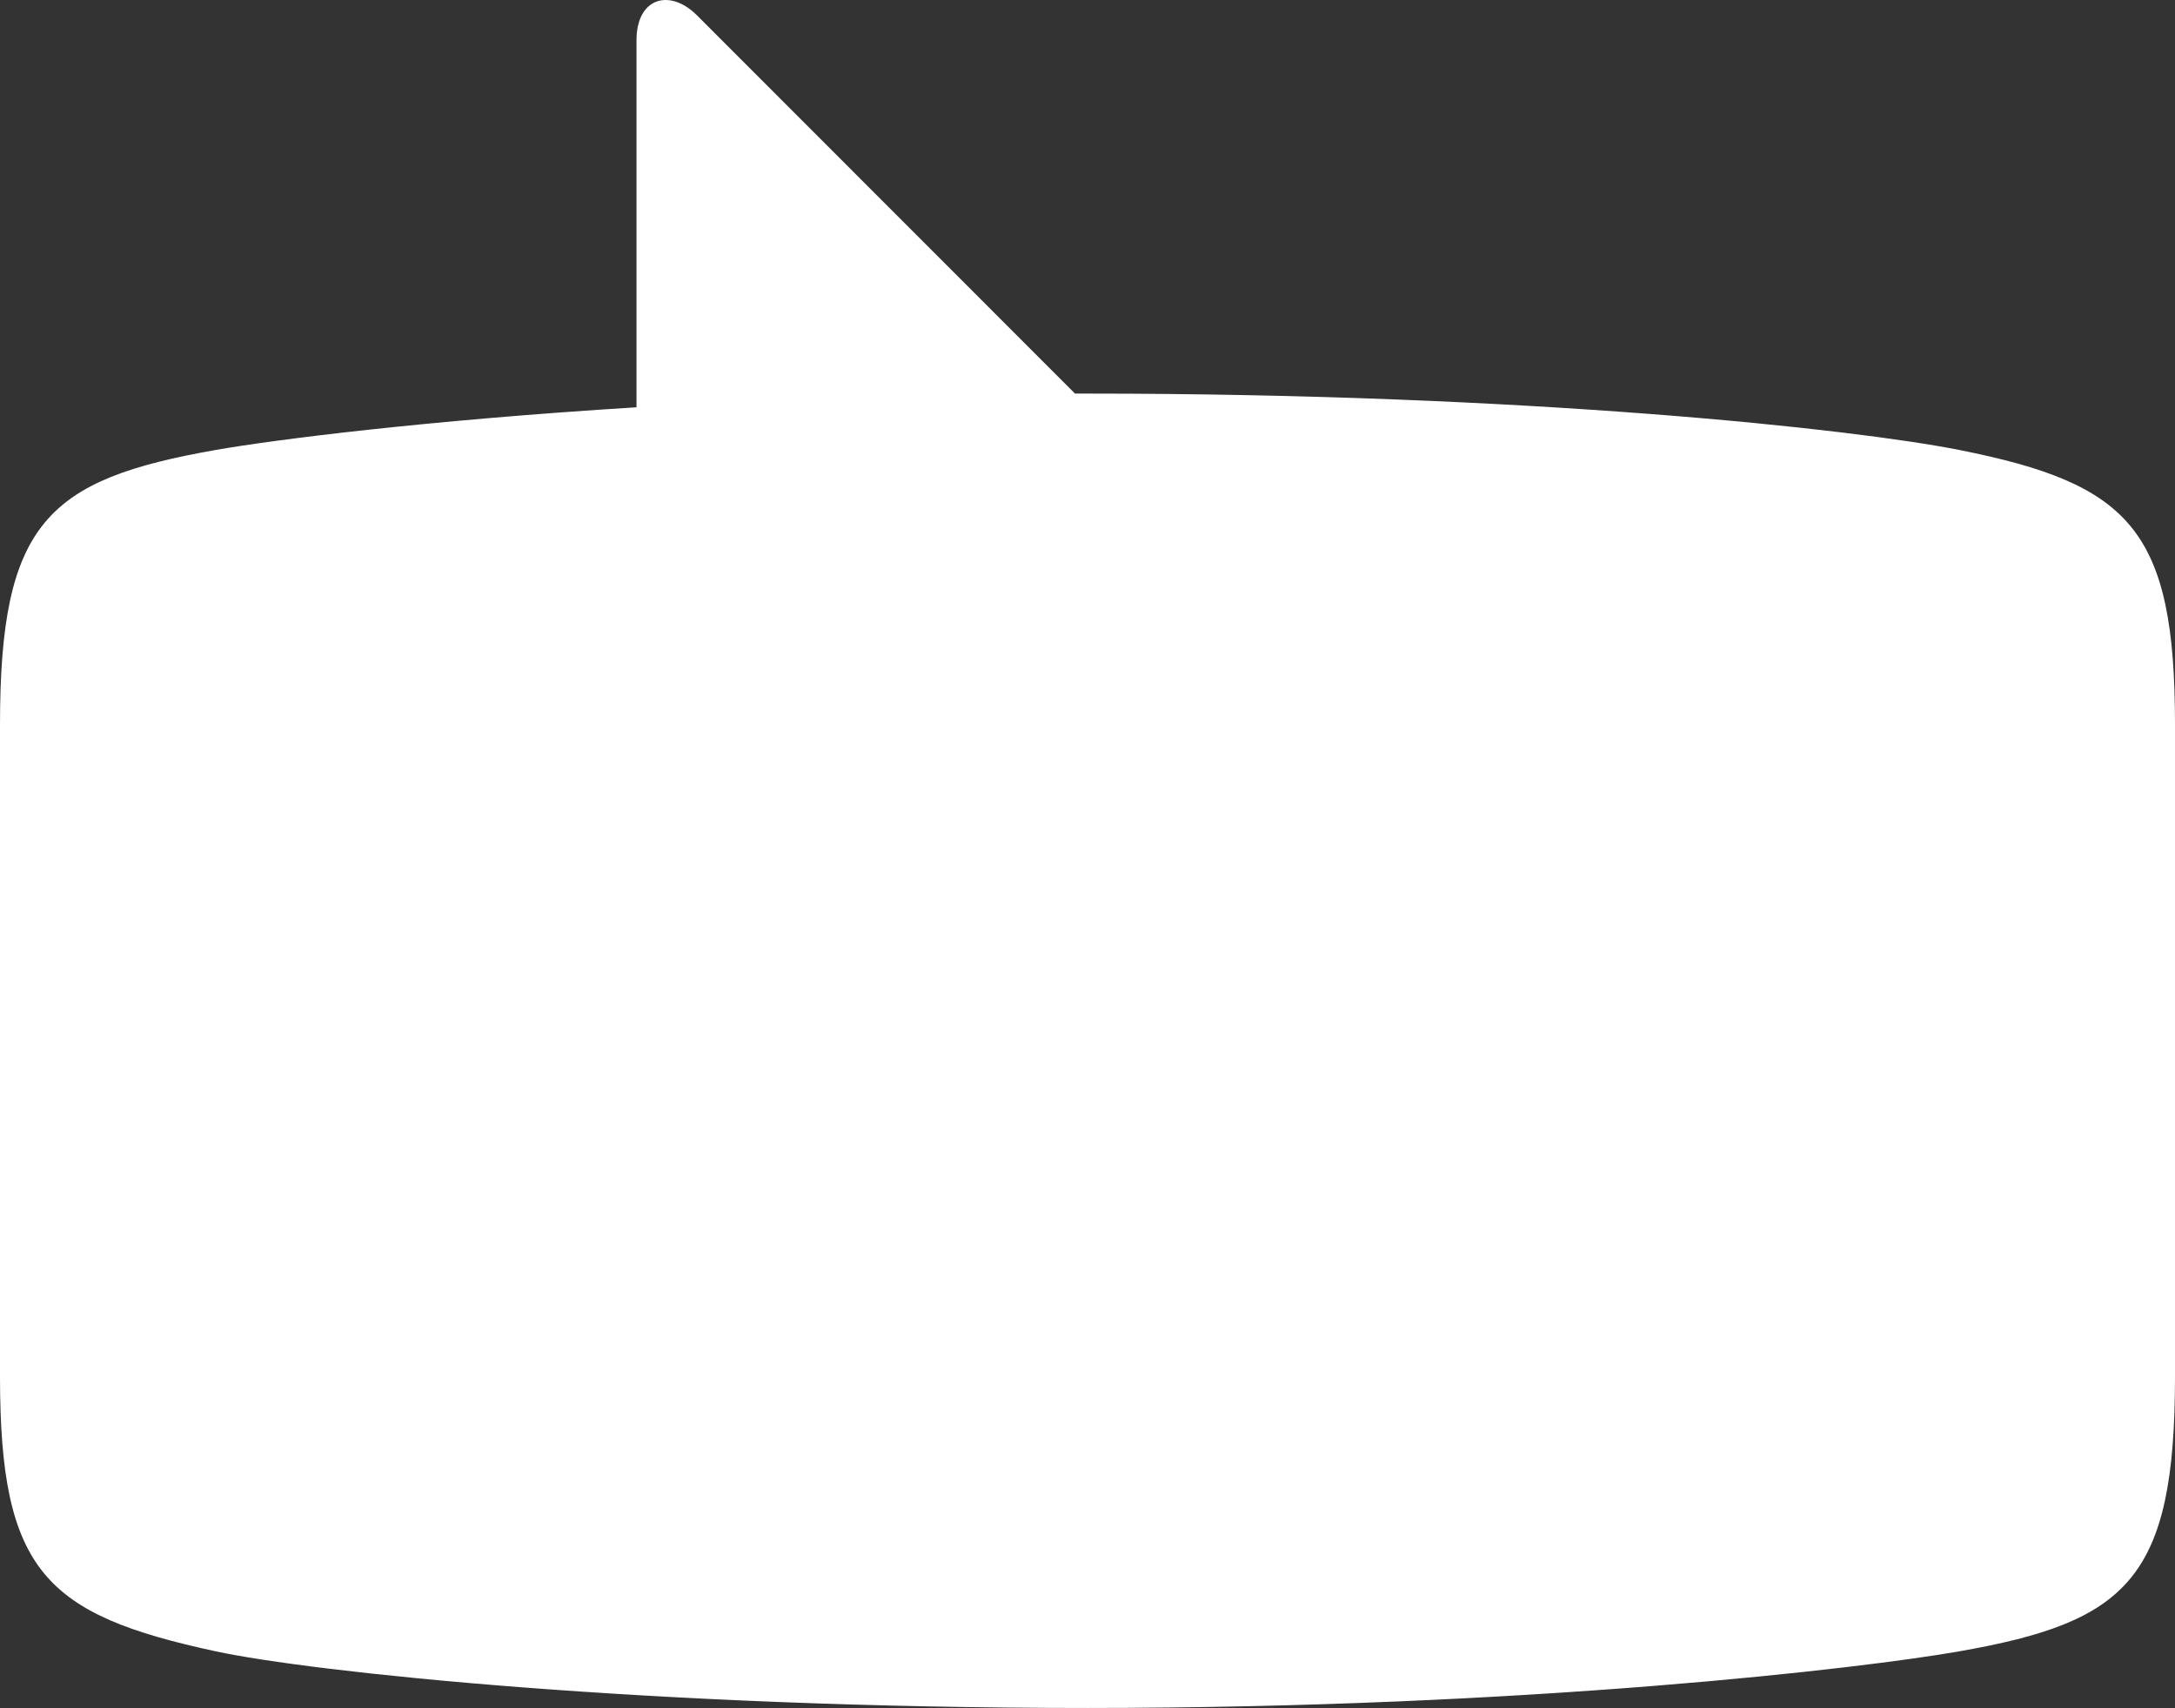
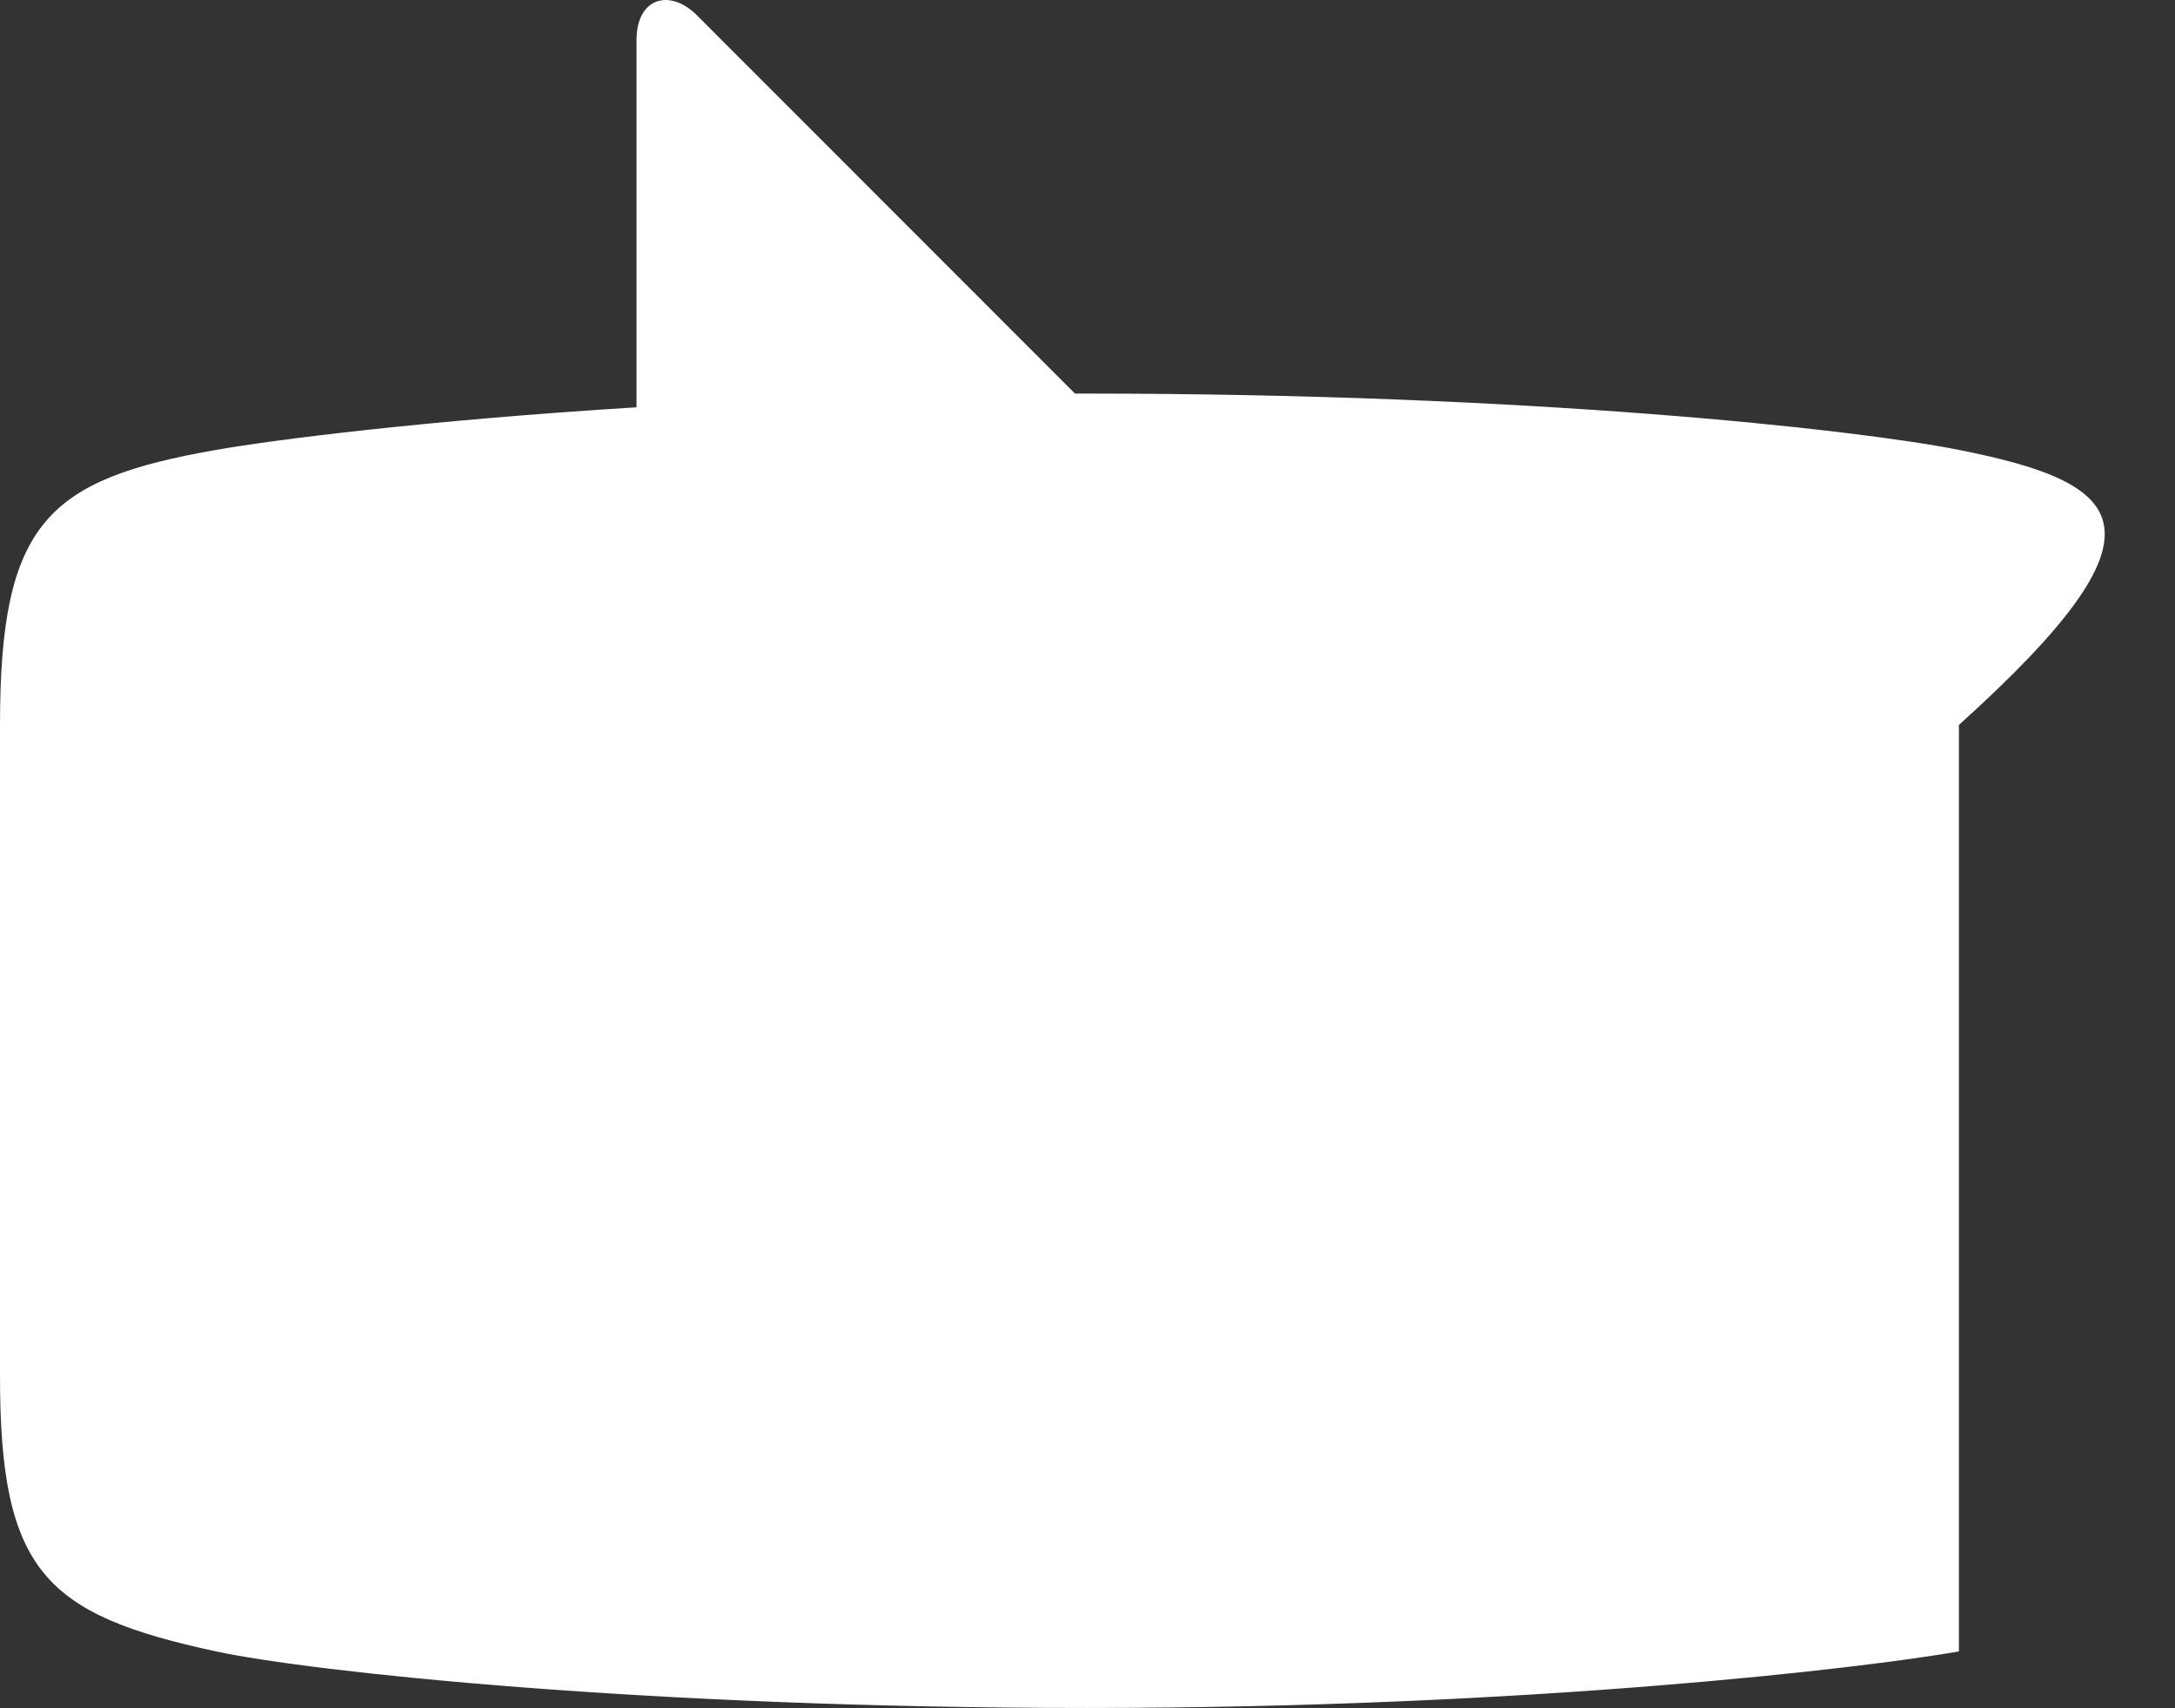
<svg xmlns="http://www.w3.org/2000/svg" viewBox="0 0 414.5 325.46">
  <rect x="0" y="0" width="414.5" height="325.46" fill="#333333" stroke="none" />
  <defs>
    <style>.cls-1{fill:#fff;}</style>
  </defs>
  <title>Asset 1</title>
  <g id="Layer_2" data-name="Layer 2">
    <g id="Layer_1-2" data-name="Layer 1">
-       <path class="cls-1" d="M373.32,85.73C353.23,81.75,291.39,75,207.25,75h-2.38L132.81,2.91C127.65-2.25,121.3-.47,121.3,7.68V77.61c-40.2,2.5-68.92,6.16-80.12,8.12C9,91.37,0,99.59,0,138.14V262.28c0,37.18,8.65,45.4,41.18,52.4,18,3.87,81.93,10.78,166.07,10.78s148-7.6,166.07-10.78c32.14-5.63,41.18-13.85,41.18-52.4V138.14C414.5,101,406,92.21,373.32,85.73Z" />
+       <path class="cls-1" d="M373.32,85.73C353.23,81.75,291.39,75,207.25,75h-2.38L132.81,2.91C127.65-2.25,121.3-.47,121.3,7.68V77.61c-40.2,2.5-68.92,6.16-80.12,8.12C9,91.37,0,99.59,0,138.14V262.28c0,37.18,8.65,45.4,41.18,52.4,18,3.87,81.93,10.78,166.07,10.78s148-7.6,166.07-10.78V138.14C414.5,101,406,92.21,373.32,85.73Z" />
    </g>
  </g>
</svg>